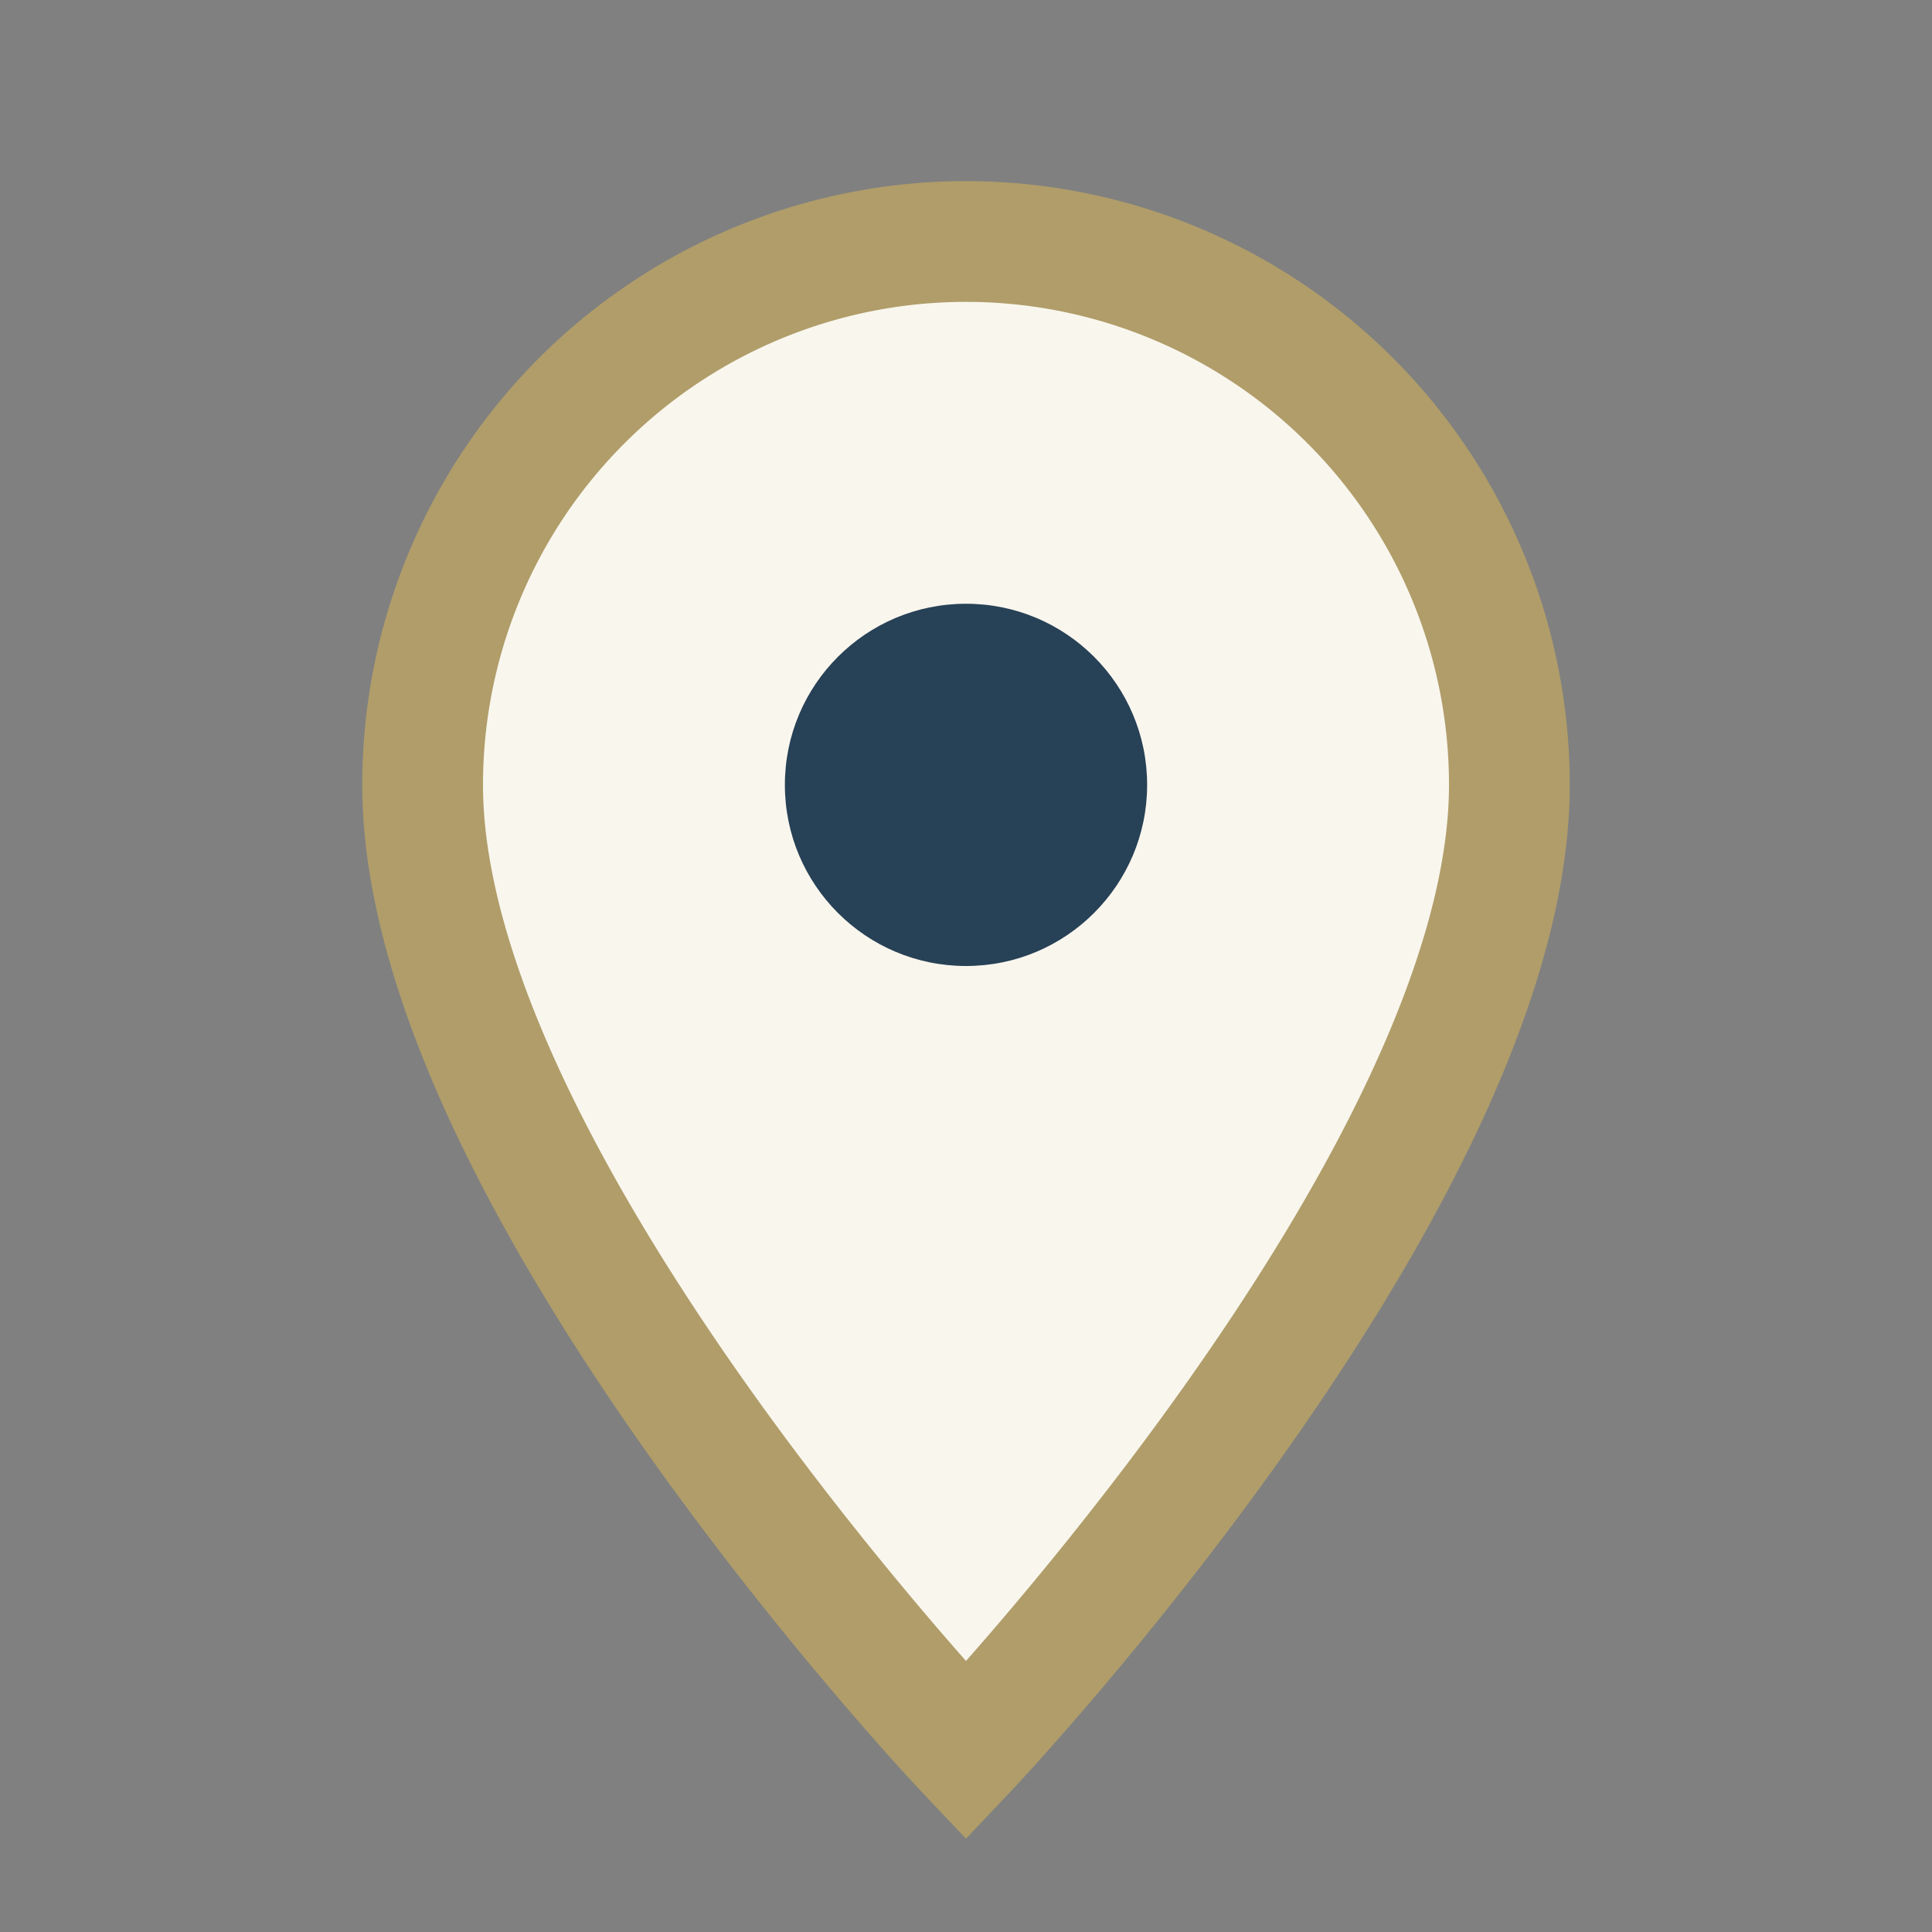
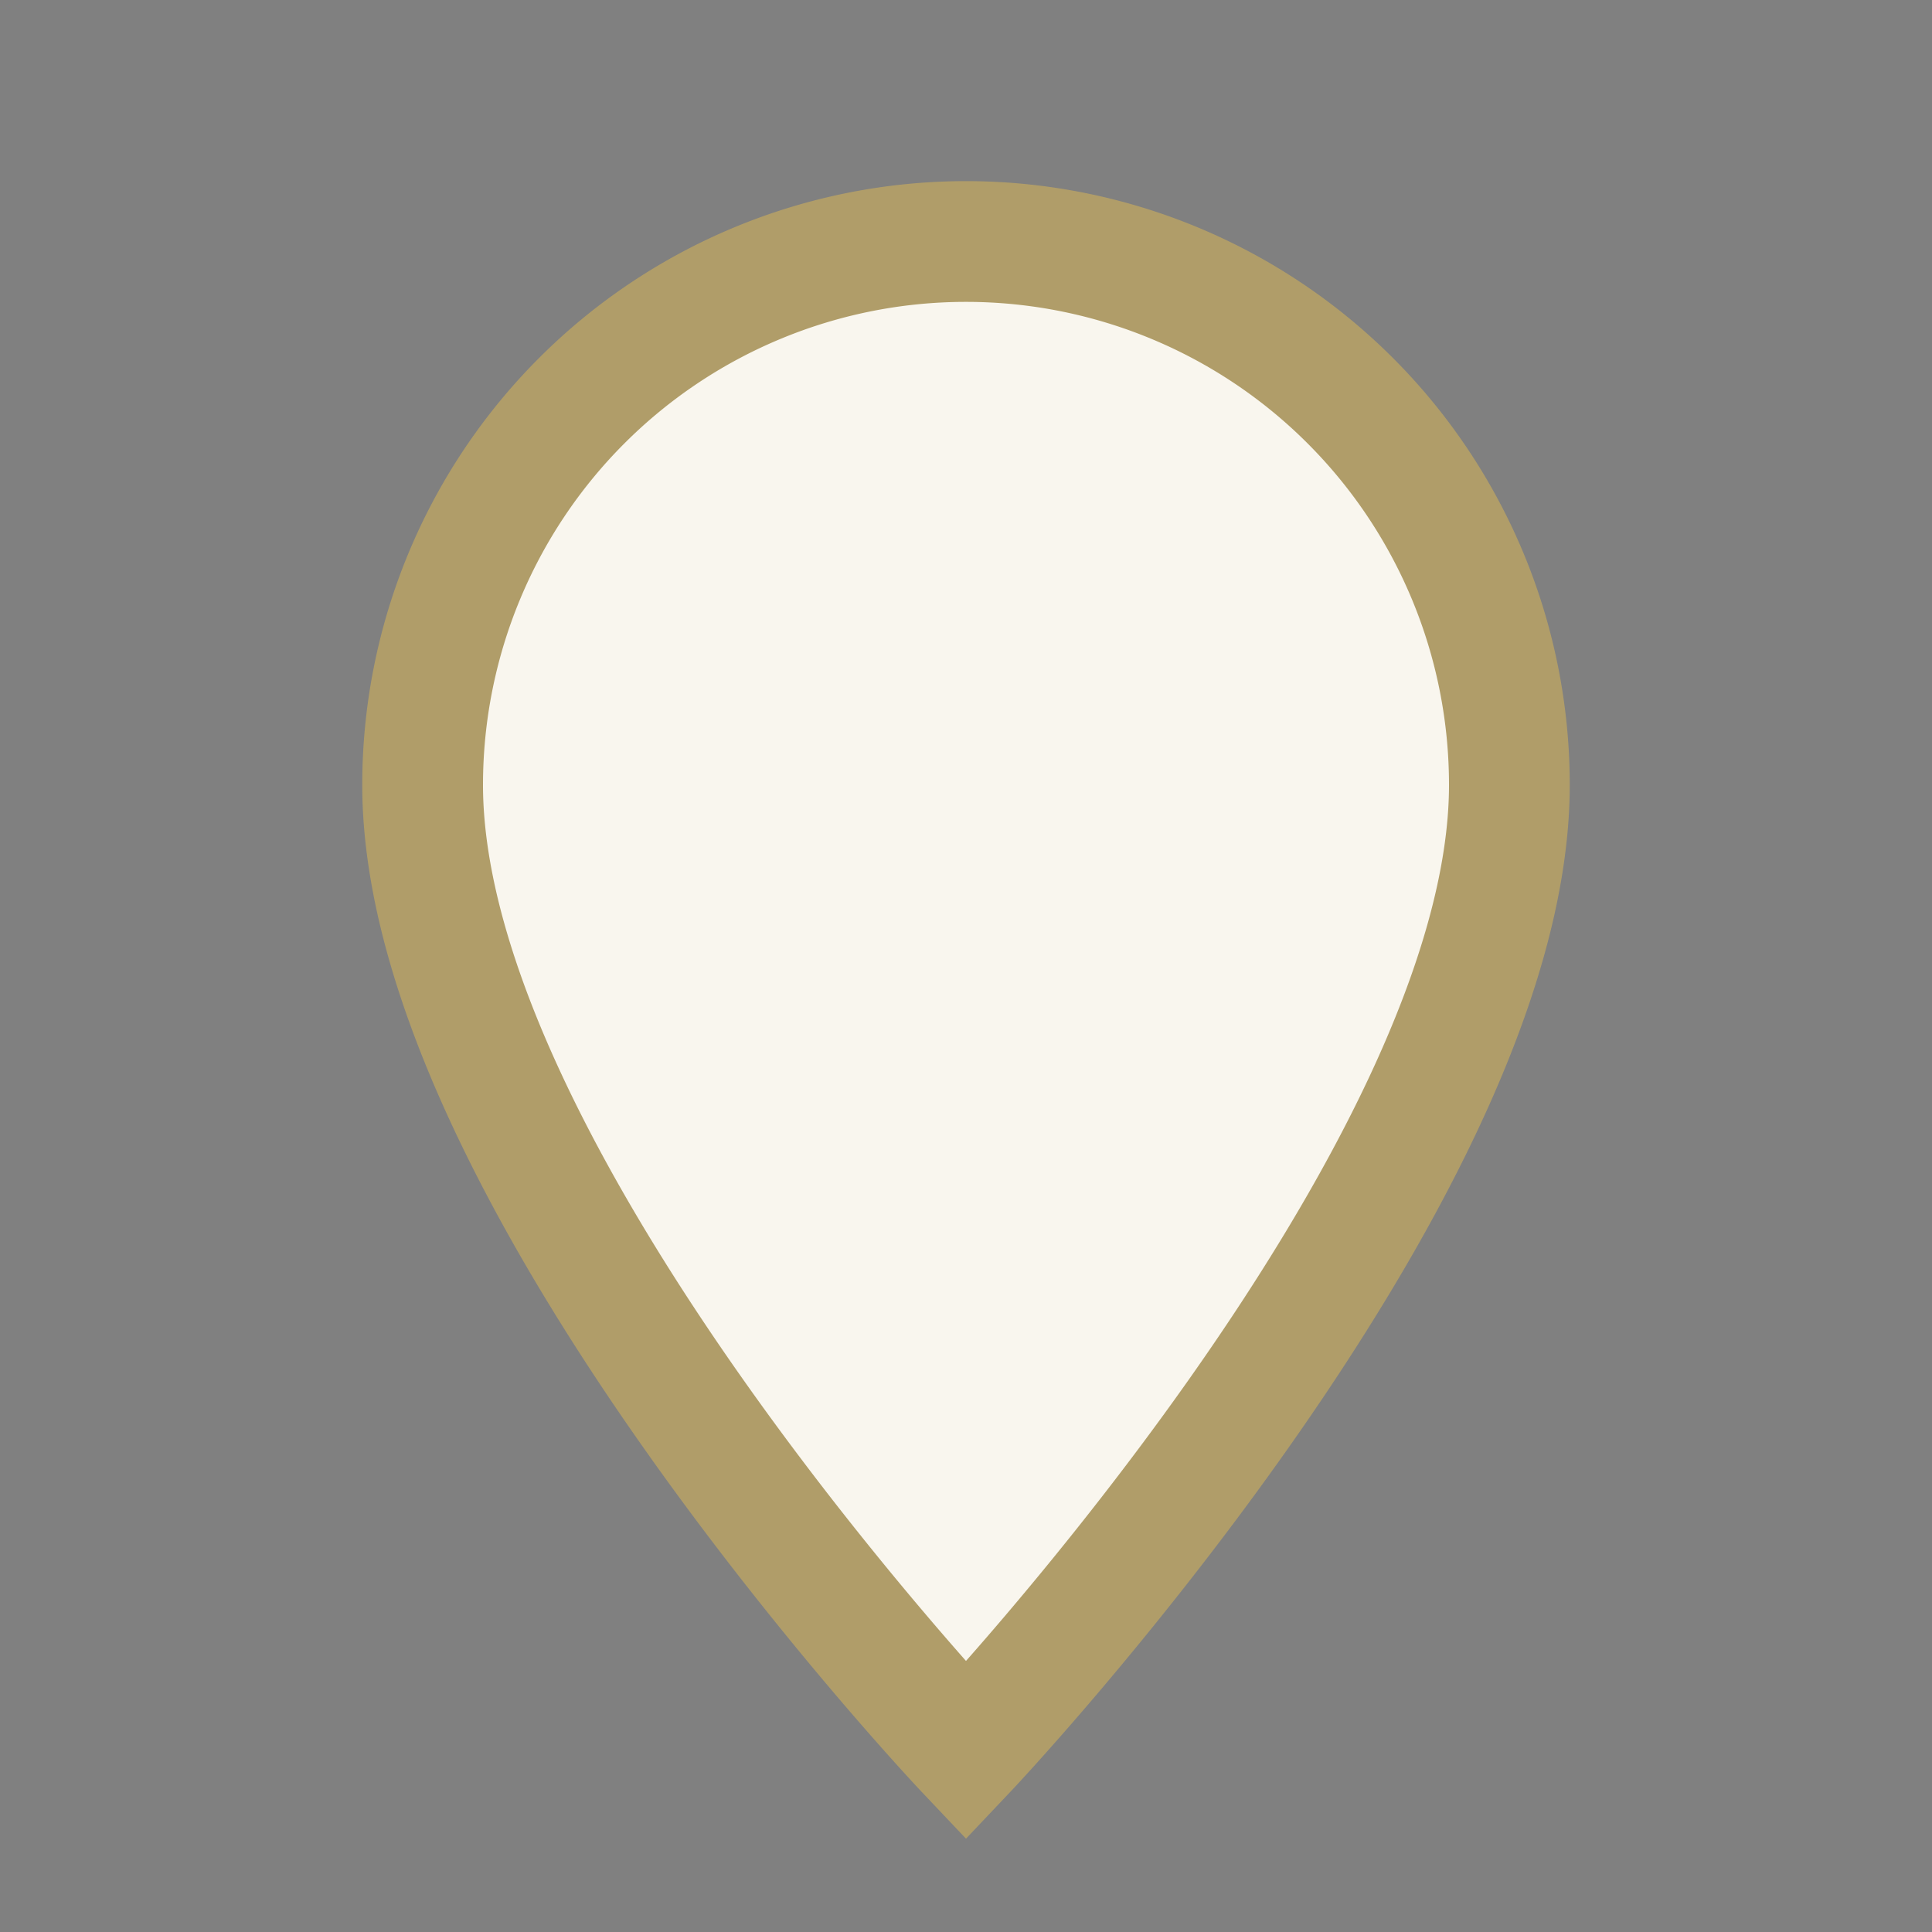
<svg xmlns="http://www.w3.org/2000/svg" width="32" height="32" viewBox="0 0 32 32">
  <rect x="0" y="0" width="32" height="32" fill="#808080" stroke="none" />
  <path d="M16 29s9-9.5 9-16a9 9 0 1 0-18 0c0 6.5 9 16 9 16z" fill="#F9F6EE" stroke="#B09D69" stroke-width="2" />
-   <circle cx="16" cy="13" r="3" fill="#274156" />
</svg>